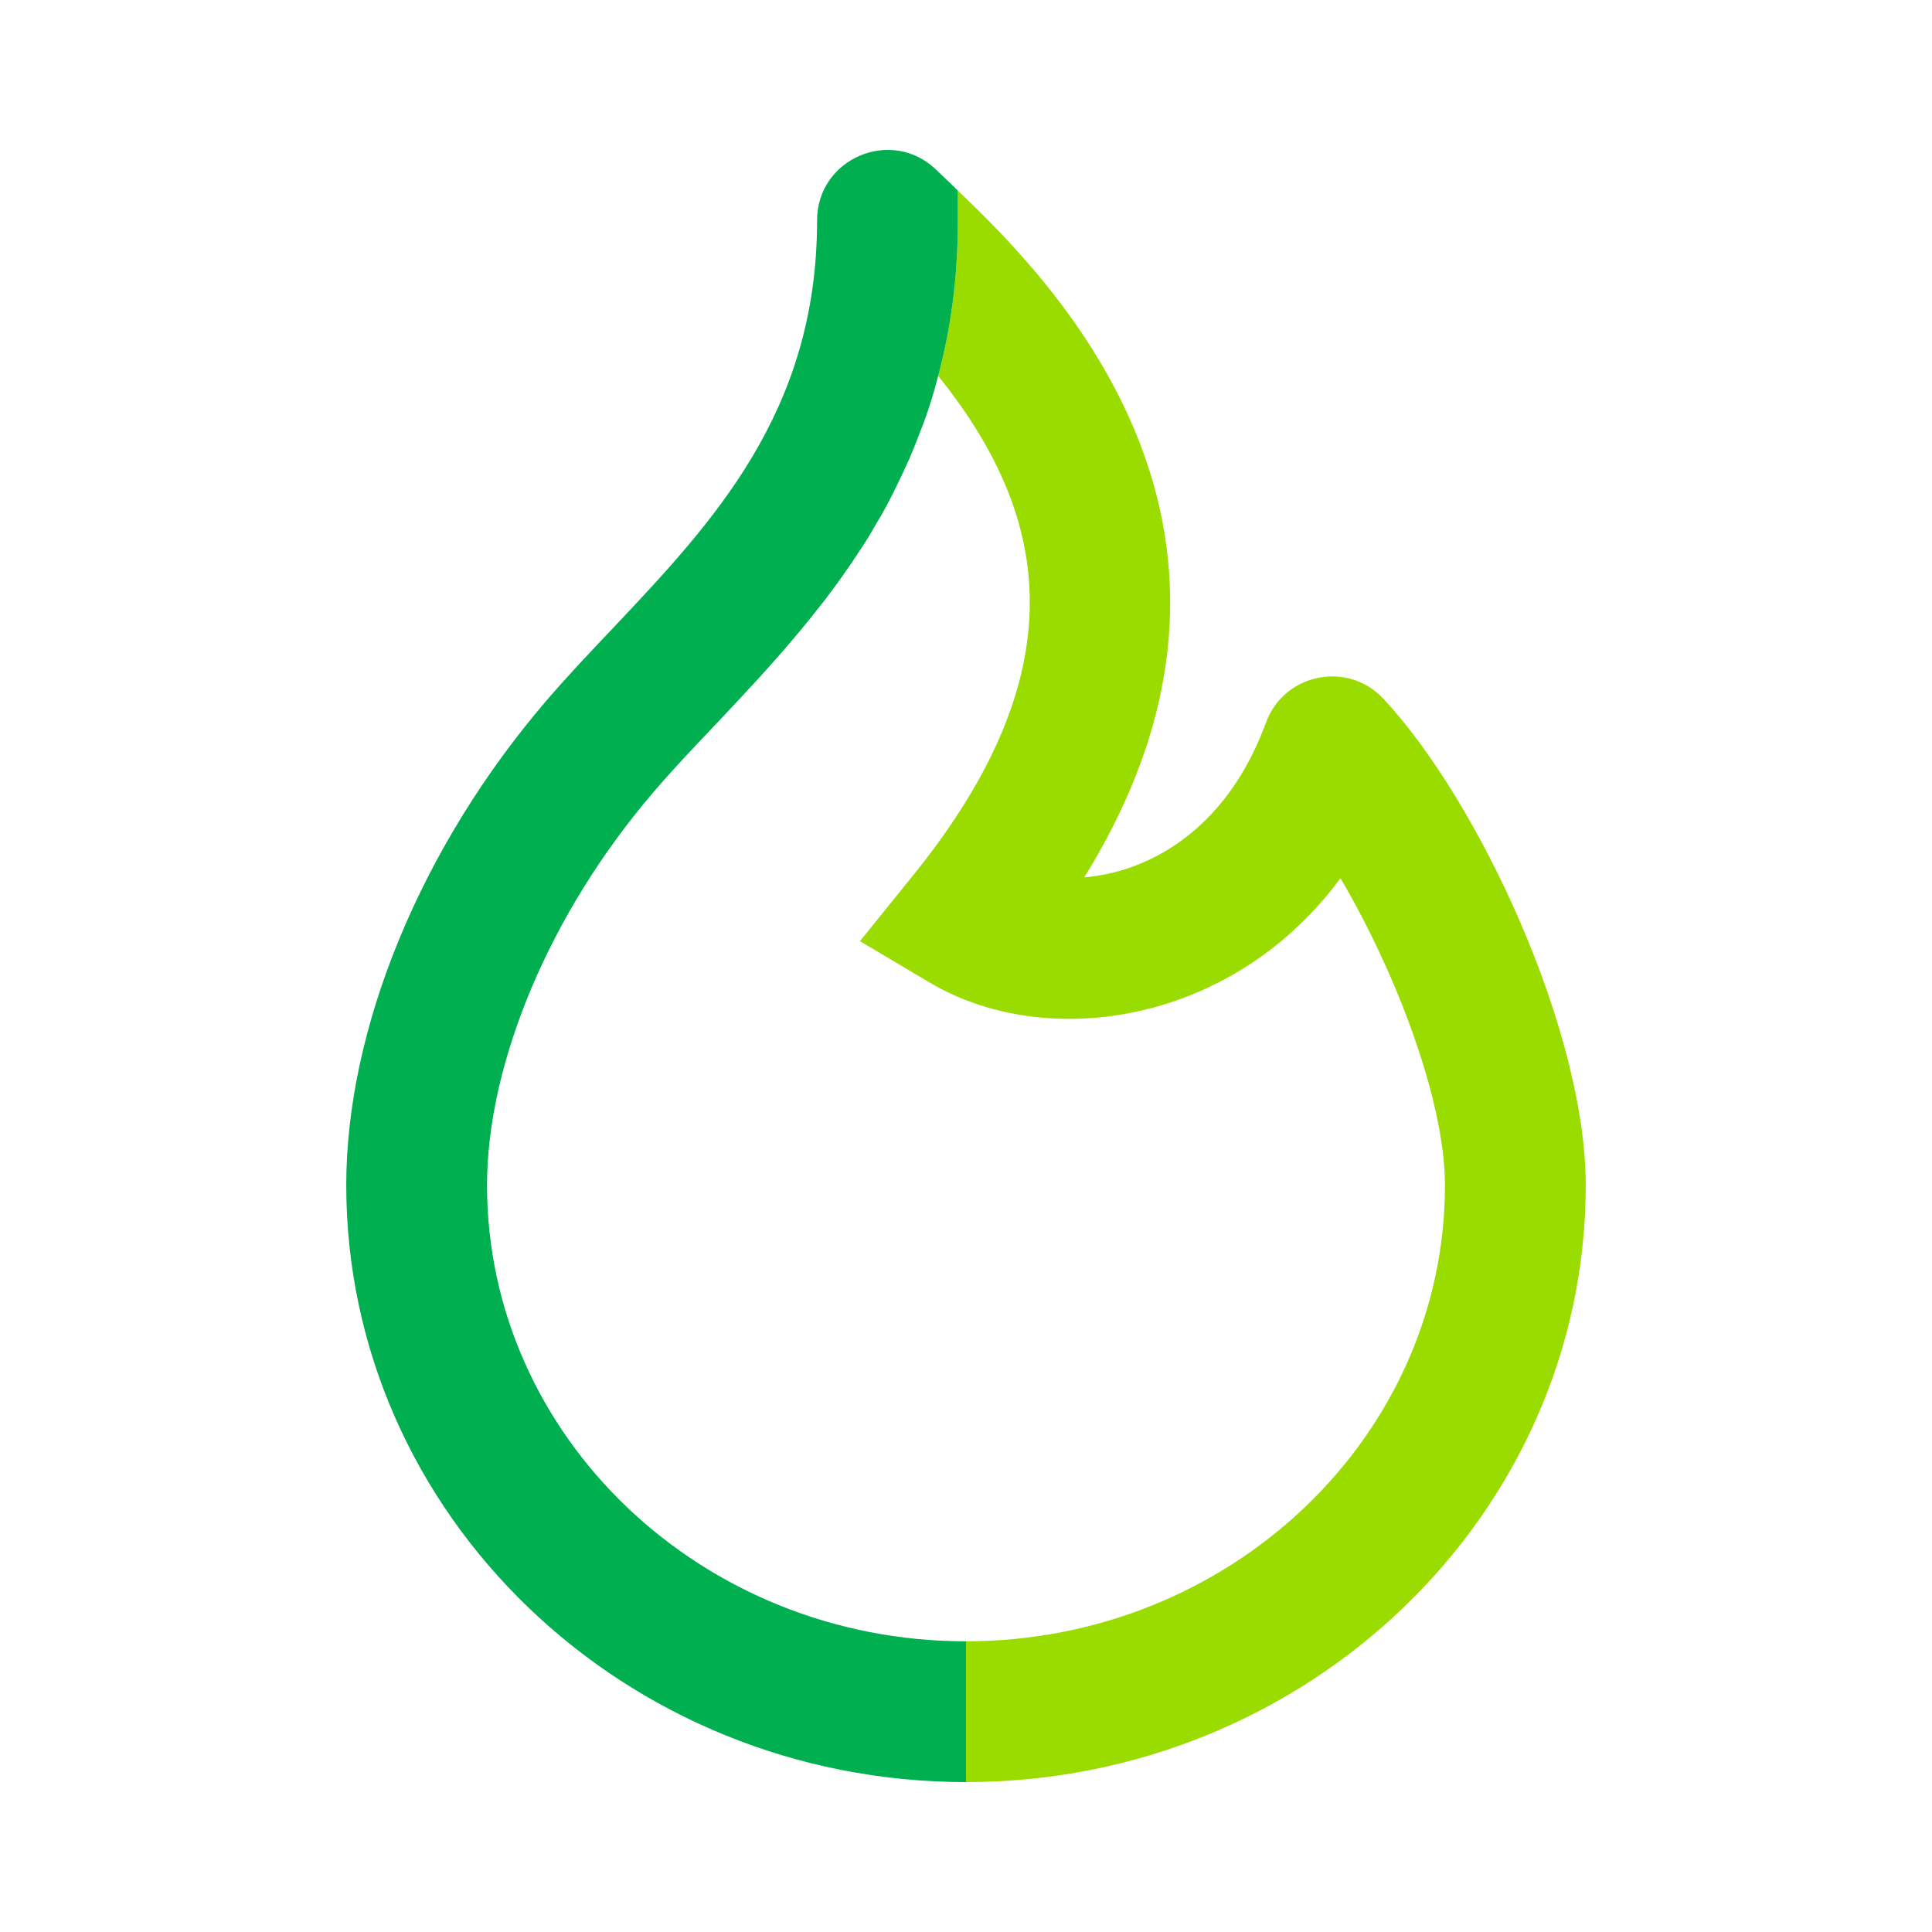
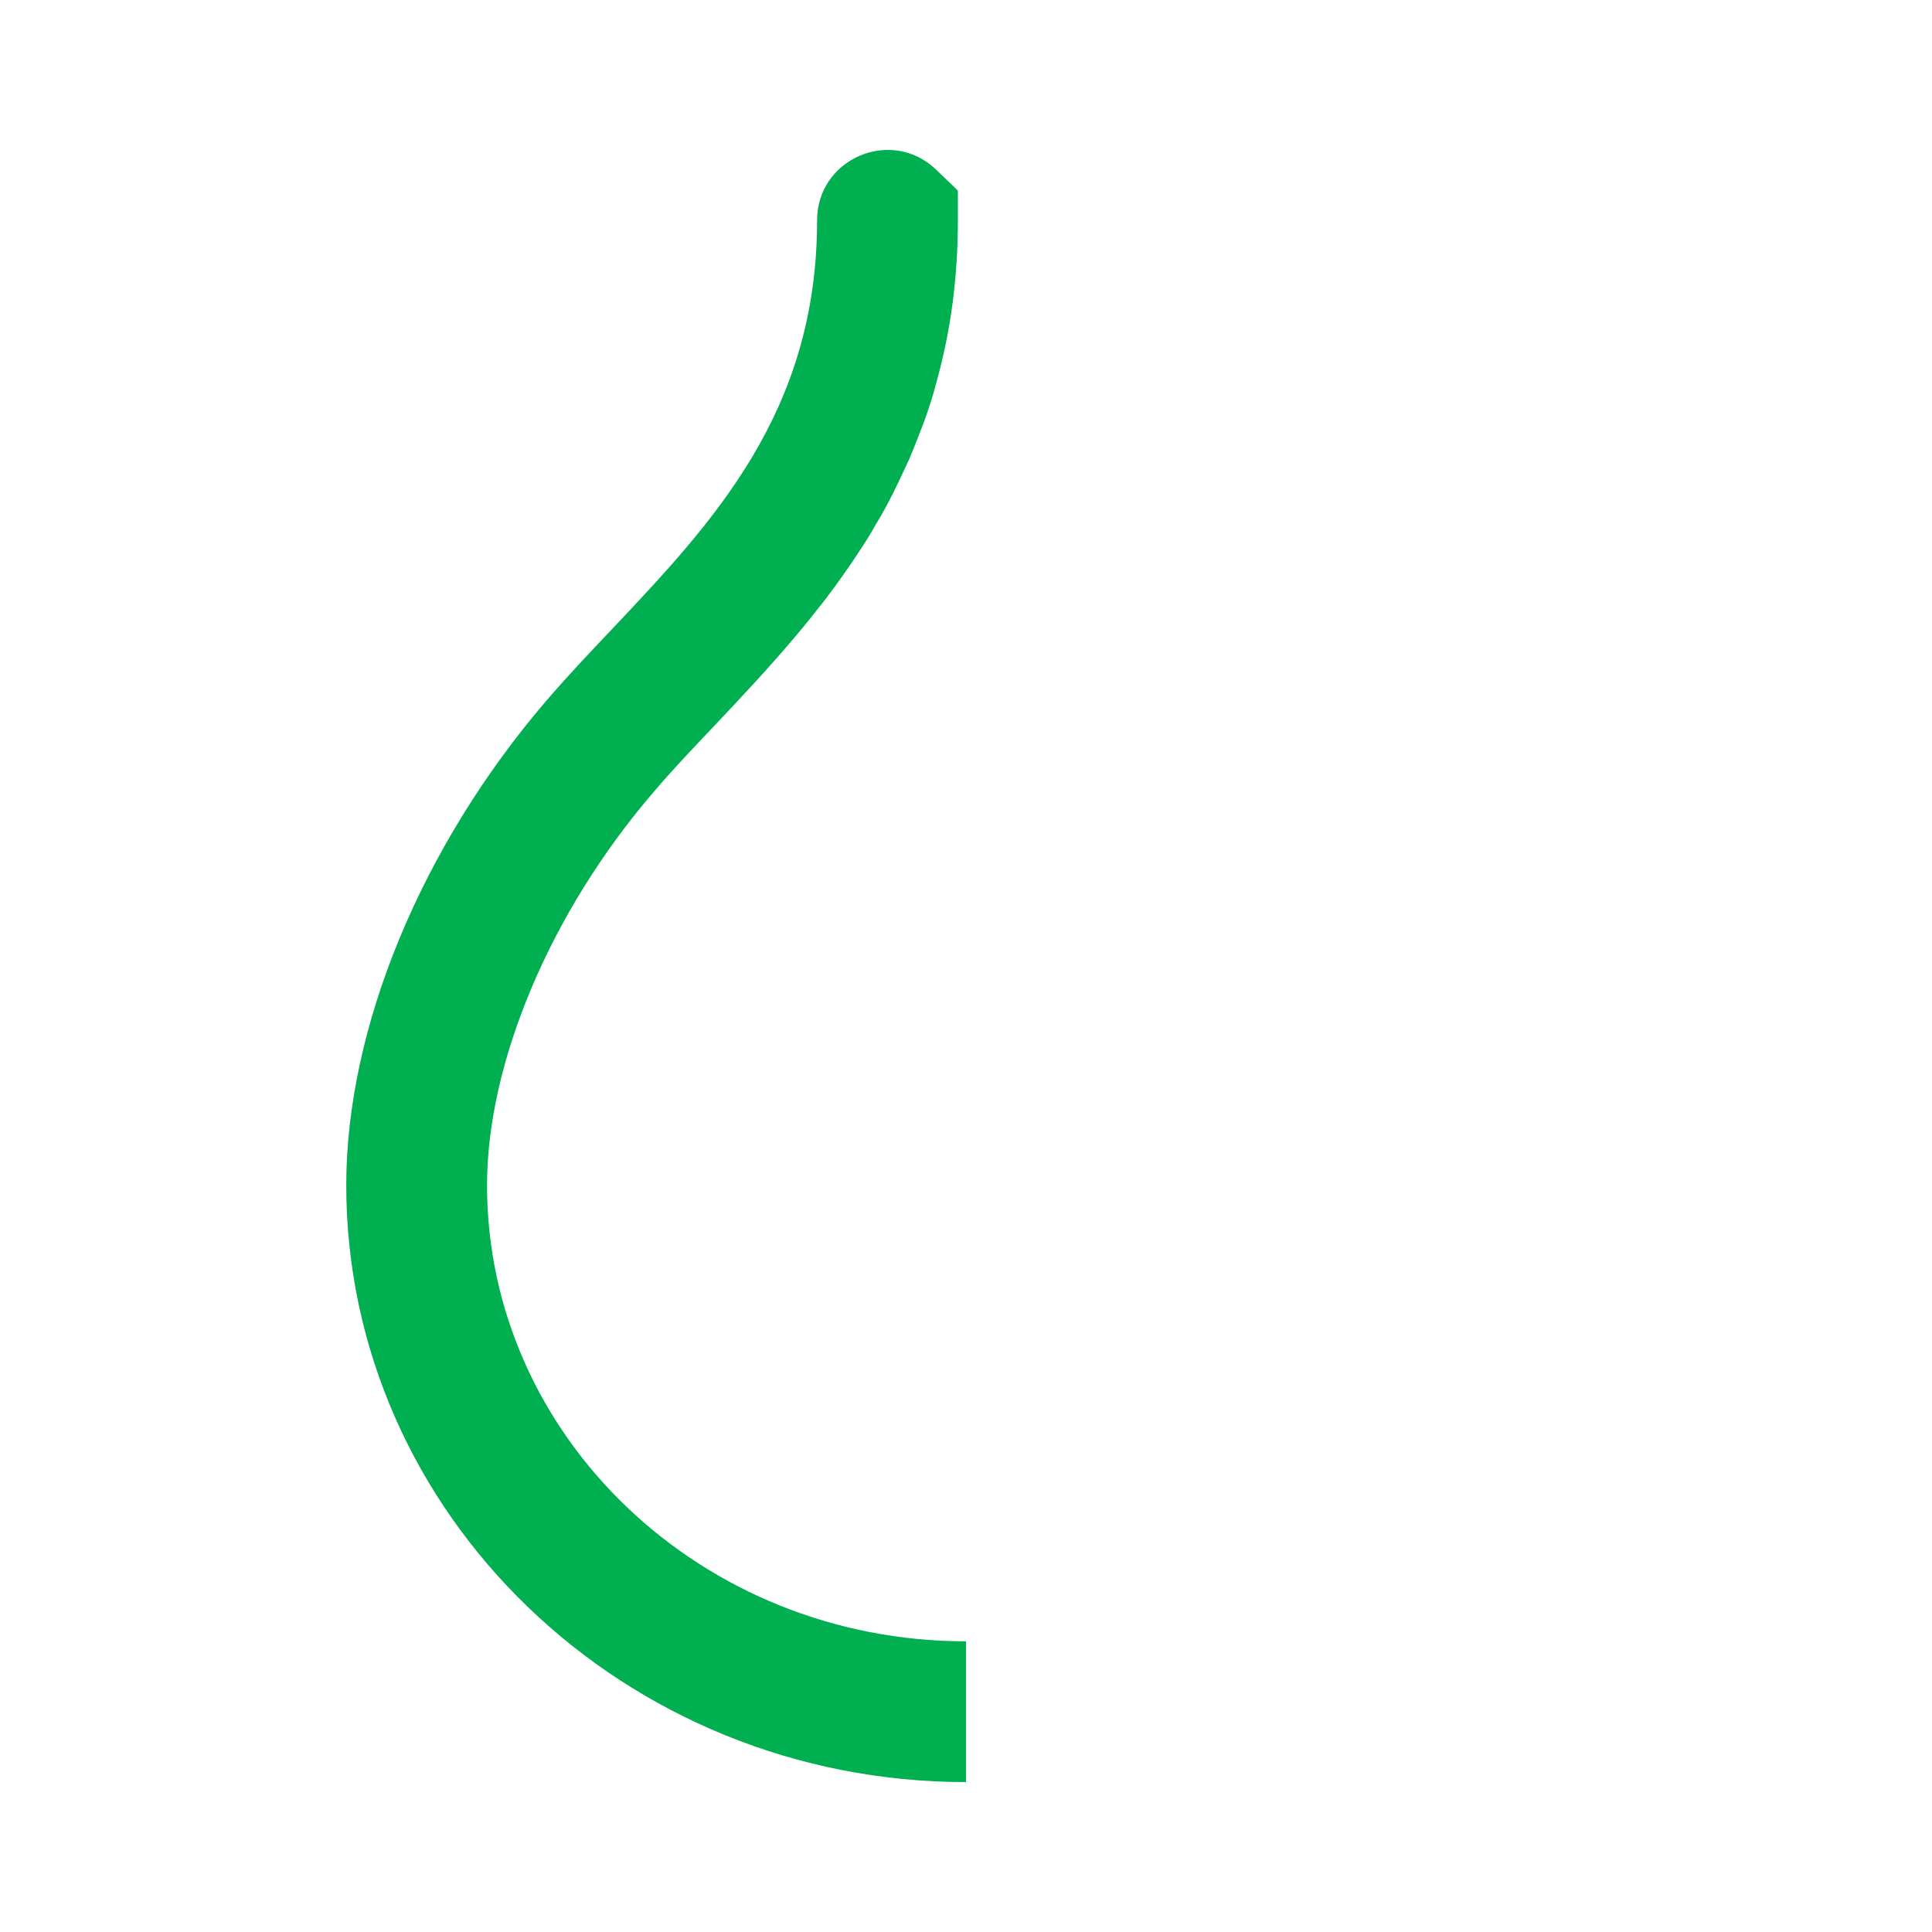
<svg xmlns="http://www.w3.org/2000/svg" id="a" viewBox="0 0 406 406" width="406" height="406" fill="none">
-   <path fill="#9BDC00" d="M290.766,146.894c-7.494-8.096-20.895-5.428-24.715,4.922l-.003.009c-7.1,19.328-19.394,27.217-28.401,30.439-3.221,1.118-6.508,1.84-9.796,2.104,44.902-72.514-5.522-124.319-26.56-144.305v6.377c0,11.965-1.512,22.747-4.142,32.542,22.221,27.678,30.965,60.483-5.654,105.451l-10.782,13.346,14.726,8.744c14.595,8.612,34.055,9.993,52.069,3.616,13.674-4.865,25.311-13.609,34.186-25.574,11.636,19.723,21.958,46.743,21.958,64.493,0,52.857-45.165,95.853-100.652,95.853v29.584c71.79,0,130.236-56.276,130.236-125.437,0-32.345-22.418-80.666-42.47-102.164Z" />
  <path fill="#00AF50" d="M203,344.912v29.584c-71.857,0-130.236-56.276-130.236-125.437,0-33.003,15.712-71.068,42.009-101.769,4.405-5.128,9.007-9.993,13.937-15.187,21.103-22.352,42.996-45.494,42.996-85.794,0-13.016,15.611-19.674,25.004-10.664l2.345,2.249c.723.658,1.446,1.381,2.235,2.17v6.377c0,11.965-1.512,22.747-4.142,32.542-1.051,4.142-2.301,8.086-3.812,11.834-.724,1.907-1.447,3.747-2.236,5.588-.789,1.775-1.644,3.55-2.498,5.325-1.446,3.024-2.958,5.917-4.668,8.678-.985,1.775-2.038,3.484-3.156,5.128-1.183,1.841-2.432,3.682-3.747,5.522-.723.986-1.38,1.972-2.104,2.893-.92,1.249-1.841,2.498-2.827,3.682-1.315,1.709-2.695,3.419-4.076,5.062-5.916,7.1-12.031,13.609-17.816,19.723-4.668,4.931-9.072,9.533-12.952,14.135-21.563,25.114-34.909,56.736-34.909,82.507,0,52.857,45.099,95.853,100.652,95.853Z" />
</svg>